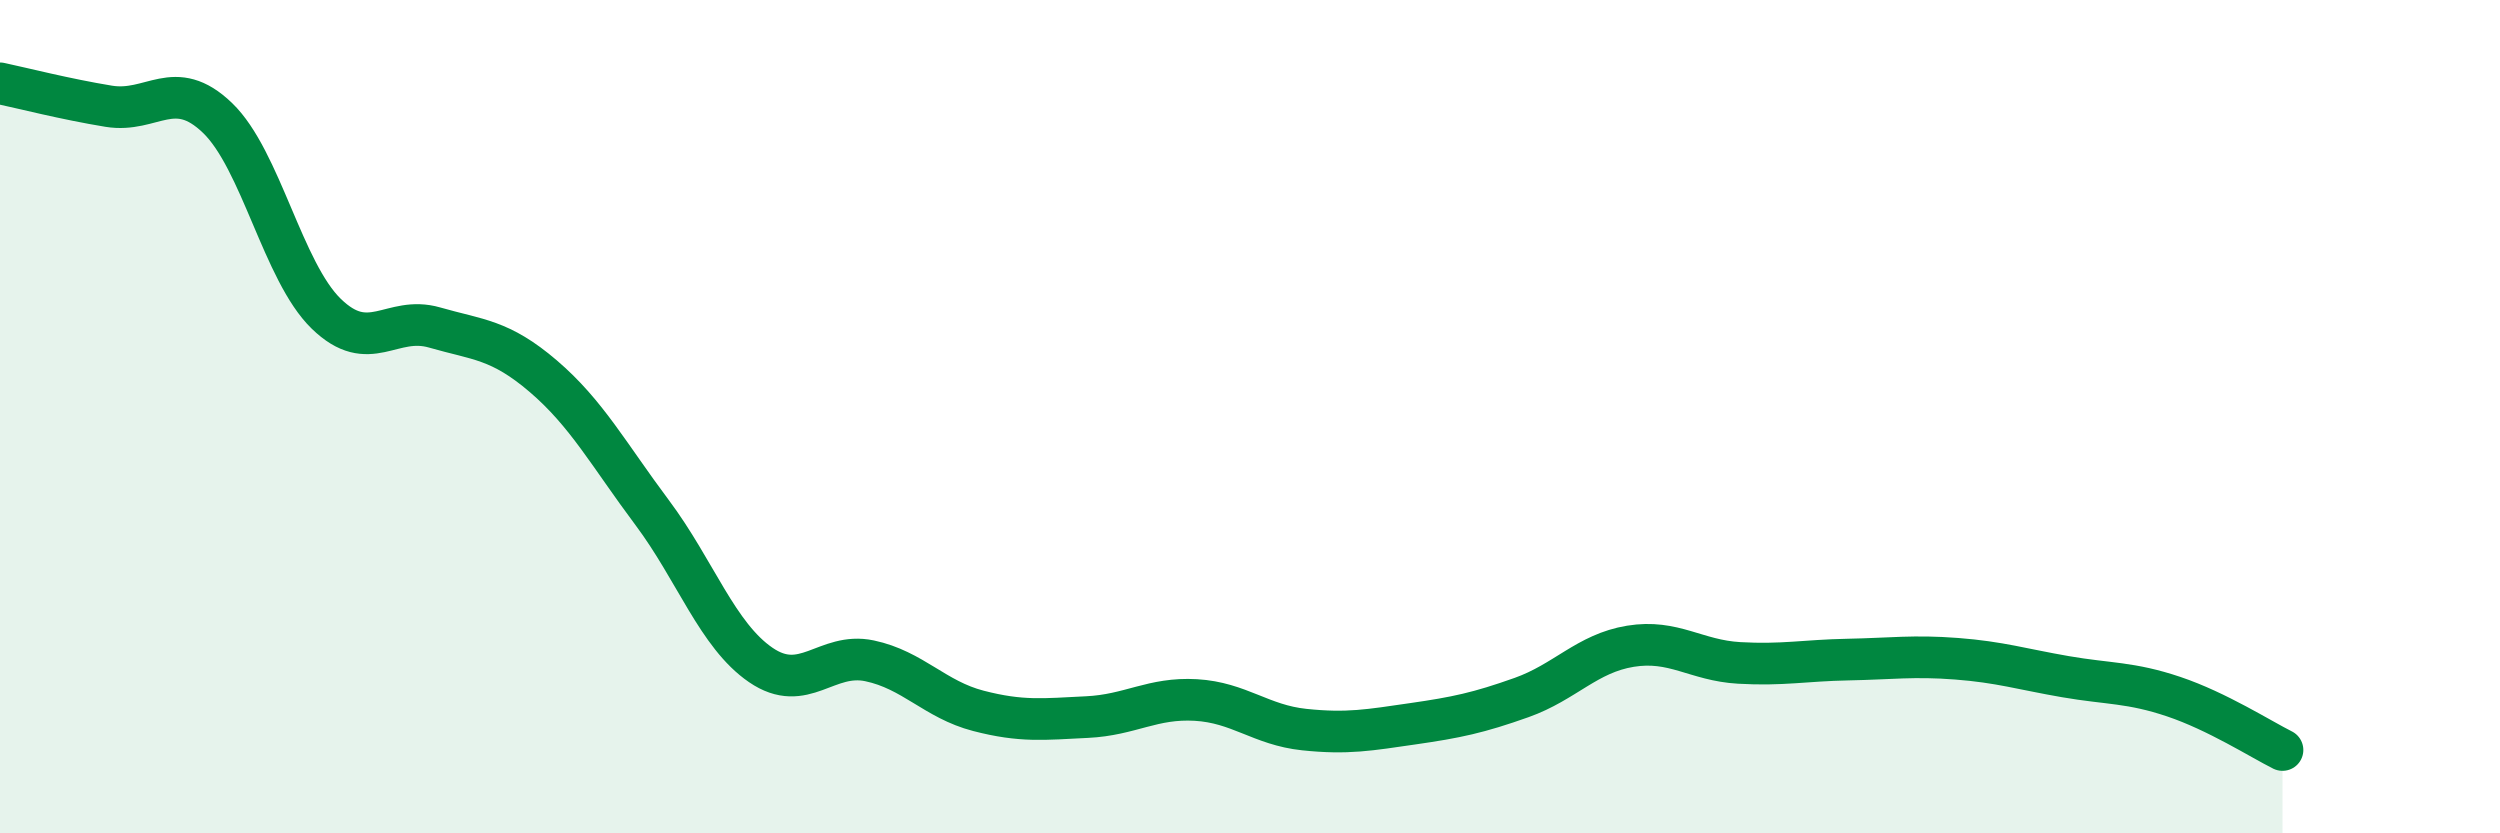
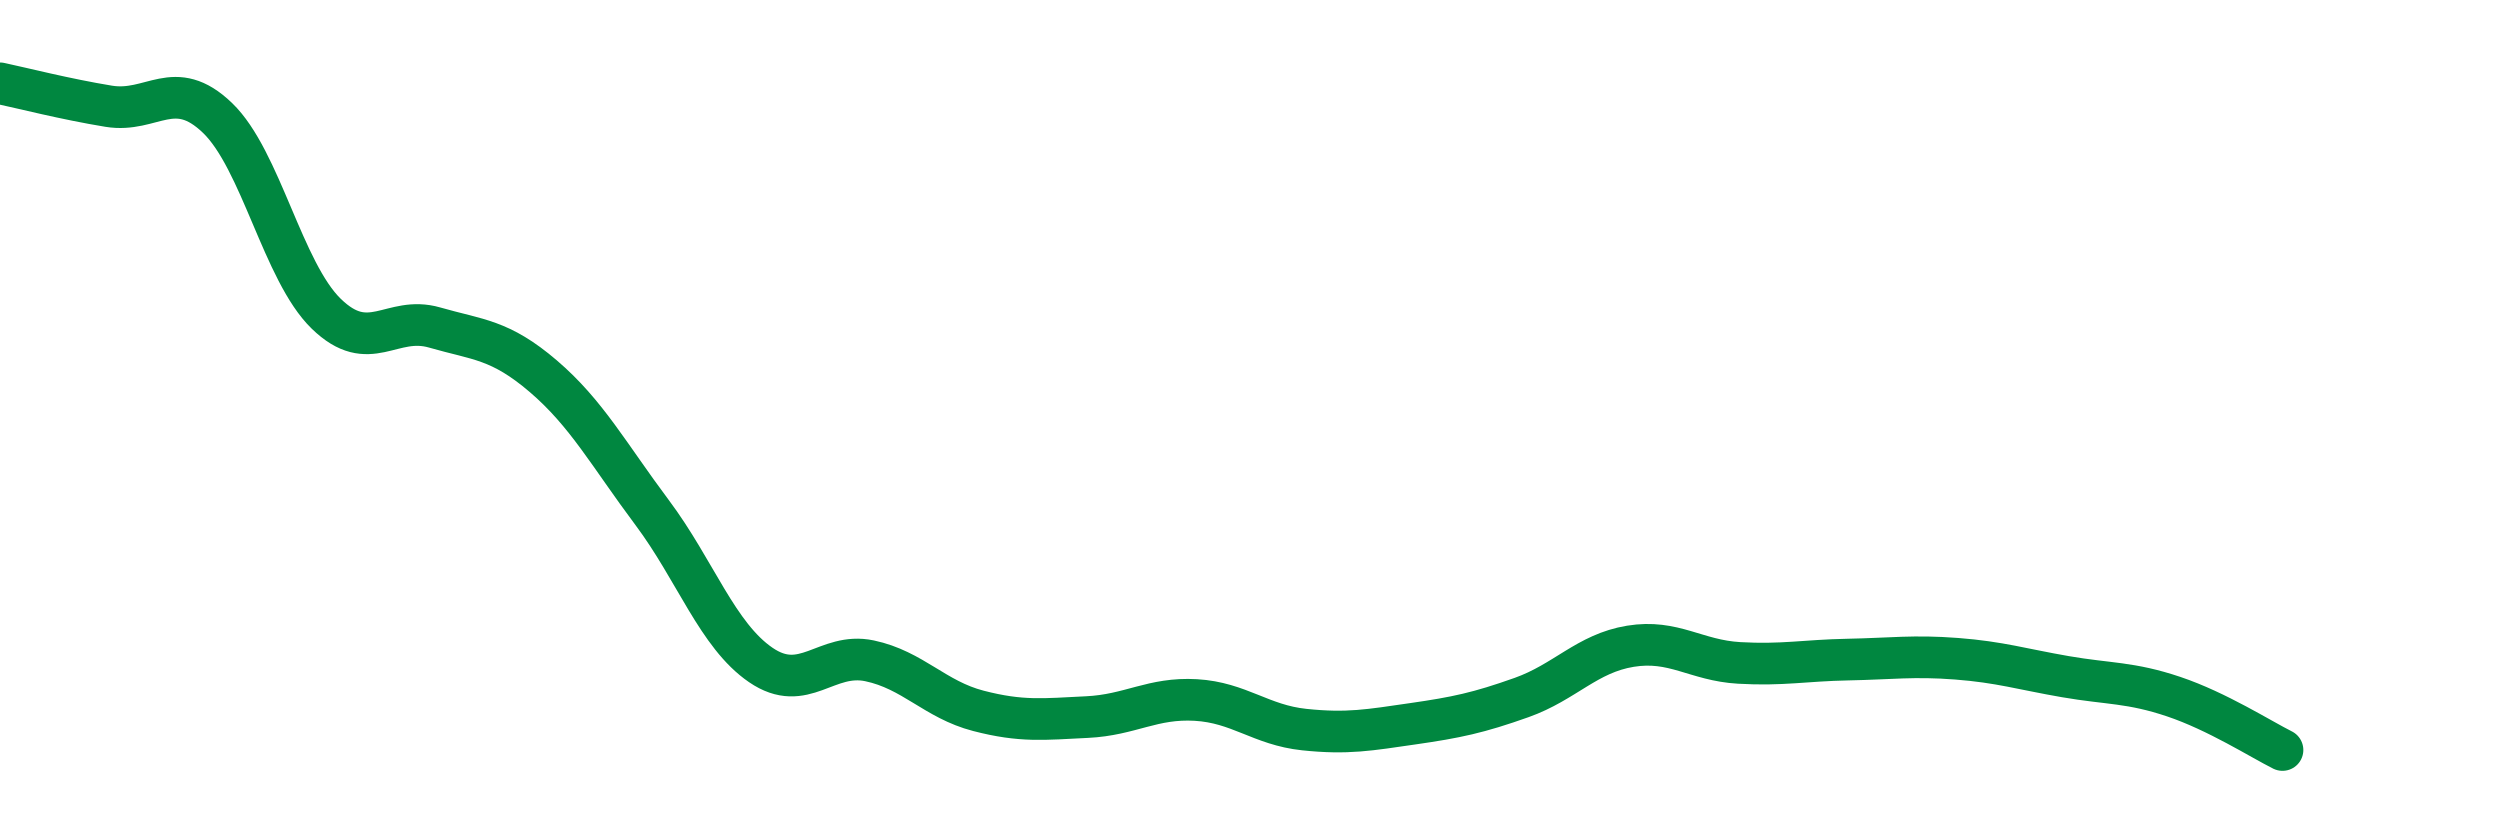
<svg xmlns="http://www.w3.org/2000/svg" width="60" height="20" viewBox="0 0 60 20">
-   <path d="M 0,2 C 0.52,2.11 1.57,2.38 2.61,2.55 C 3.65,2.72 4.18,1.83 5.22,2.83 C 6.26,3.83 6.79,6.52 7.83,7.53 C 8.87,8.54 9.39,7.56 10.43,7.86 C 11.47,8.16 12,8.14 13.04,9.03 C 14.08,9.92 14.61,10.91 15.65,12.3 C 16.69,13.69 17.22,15.25 18.26,15.96 C 19.3,16.67 19.83,15.64 20.87,15.86 C 21.91,16.08 22.44,16.79 23.48,17.06 C 24.52,17.33 25.05,17.26 26.09,17.21 C 27.13,17.16 27.66,16.74 28.7,16.8 C 29.74,16.86 30.26,17.4 31.3,17.51 C 32.34,17.62 32.87,17.52 33.91,17.37 C 34.95,17.22 35.48,17.11 36.52,16.74 C 37.56,16.37 38.09,15.68 39.13,15.51 C 40.17,15.34 40.7,15.85 41.74,15.91 C 42.78,15.97 43.31,15.85 44.35,15.83 C 45.39,15.81 45.92,15.73 46.96,15.81 C 48,15.89 48.53,16.06 49.57,16.24 C 50.61,16.42 51.13,16.37 52.17,16.72 C 53.21,17.07 54.26,17.74 54.78,18L54.78 20L0 20Z" fill="#008740" opacity="0.1" stroke-linecap="round" stroke-linejoin="round" />
  <path d="M 0,2 C 0.52,2.11 1.57,2.38 2.61,2.55 C 3.65,2.72 4.18,1.83 5.22,2.83 C 6.26,3.83 6.79,6.52 7.83,7.53 C 8.87,8.54 9.39,7.56 10.43,7.86 C 11.47,8.16 12,8.14 13.04,9.03 C 14.08,9.92 14.61,10.91 15.65,12.3 C 16.69,13.69 17.22,15.25 18.26,15.96 C 19.3,16.67 19.83,15.64 20.87,15.86 C 21.91,16.08 22.44,16.79 23.48,17.06 C 24.52,17.33 25.05,17.26 26.09,17.21 C 27.13,17.16 27.66,16.74 28.7,16.8 C 29.74,16.86 30.26,17.4 31.3,17.51 C 32.34,17.62 32.87,17.52 33.91,17.37 C 34.95,17.22 35.48,17.11 36.52,16.74 C 37.56,16.37 38.09,15.68 39.13,15.51 C 40.17,15.34 40.7,15.85 41.74,15.91 C 42.78,15.97 43.31,15.85 44.35,15.83 C 45.39,15.81 45.92,15.73 46.96,15.81 C 48,15.89 48.53,16.06 49.57,16.24 C 50.61,16.42 51.13,16.37 52.17,16.72 C 53.21,17.07 54.26,17.74 54.78,18" stroke="#008740" stroke-width="1" fill="none" stroke-linecap="round" stroke-linejoin="round" />
</svg>